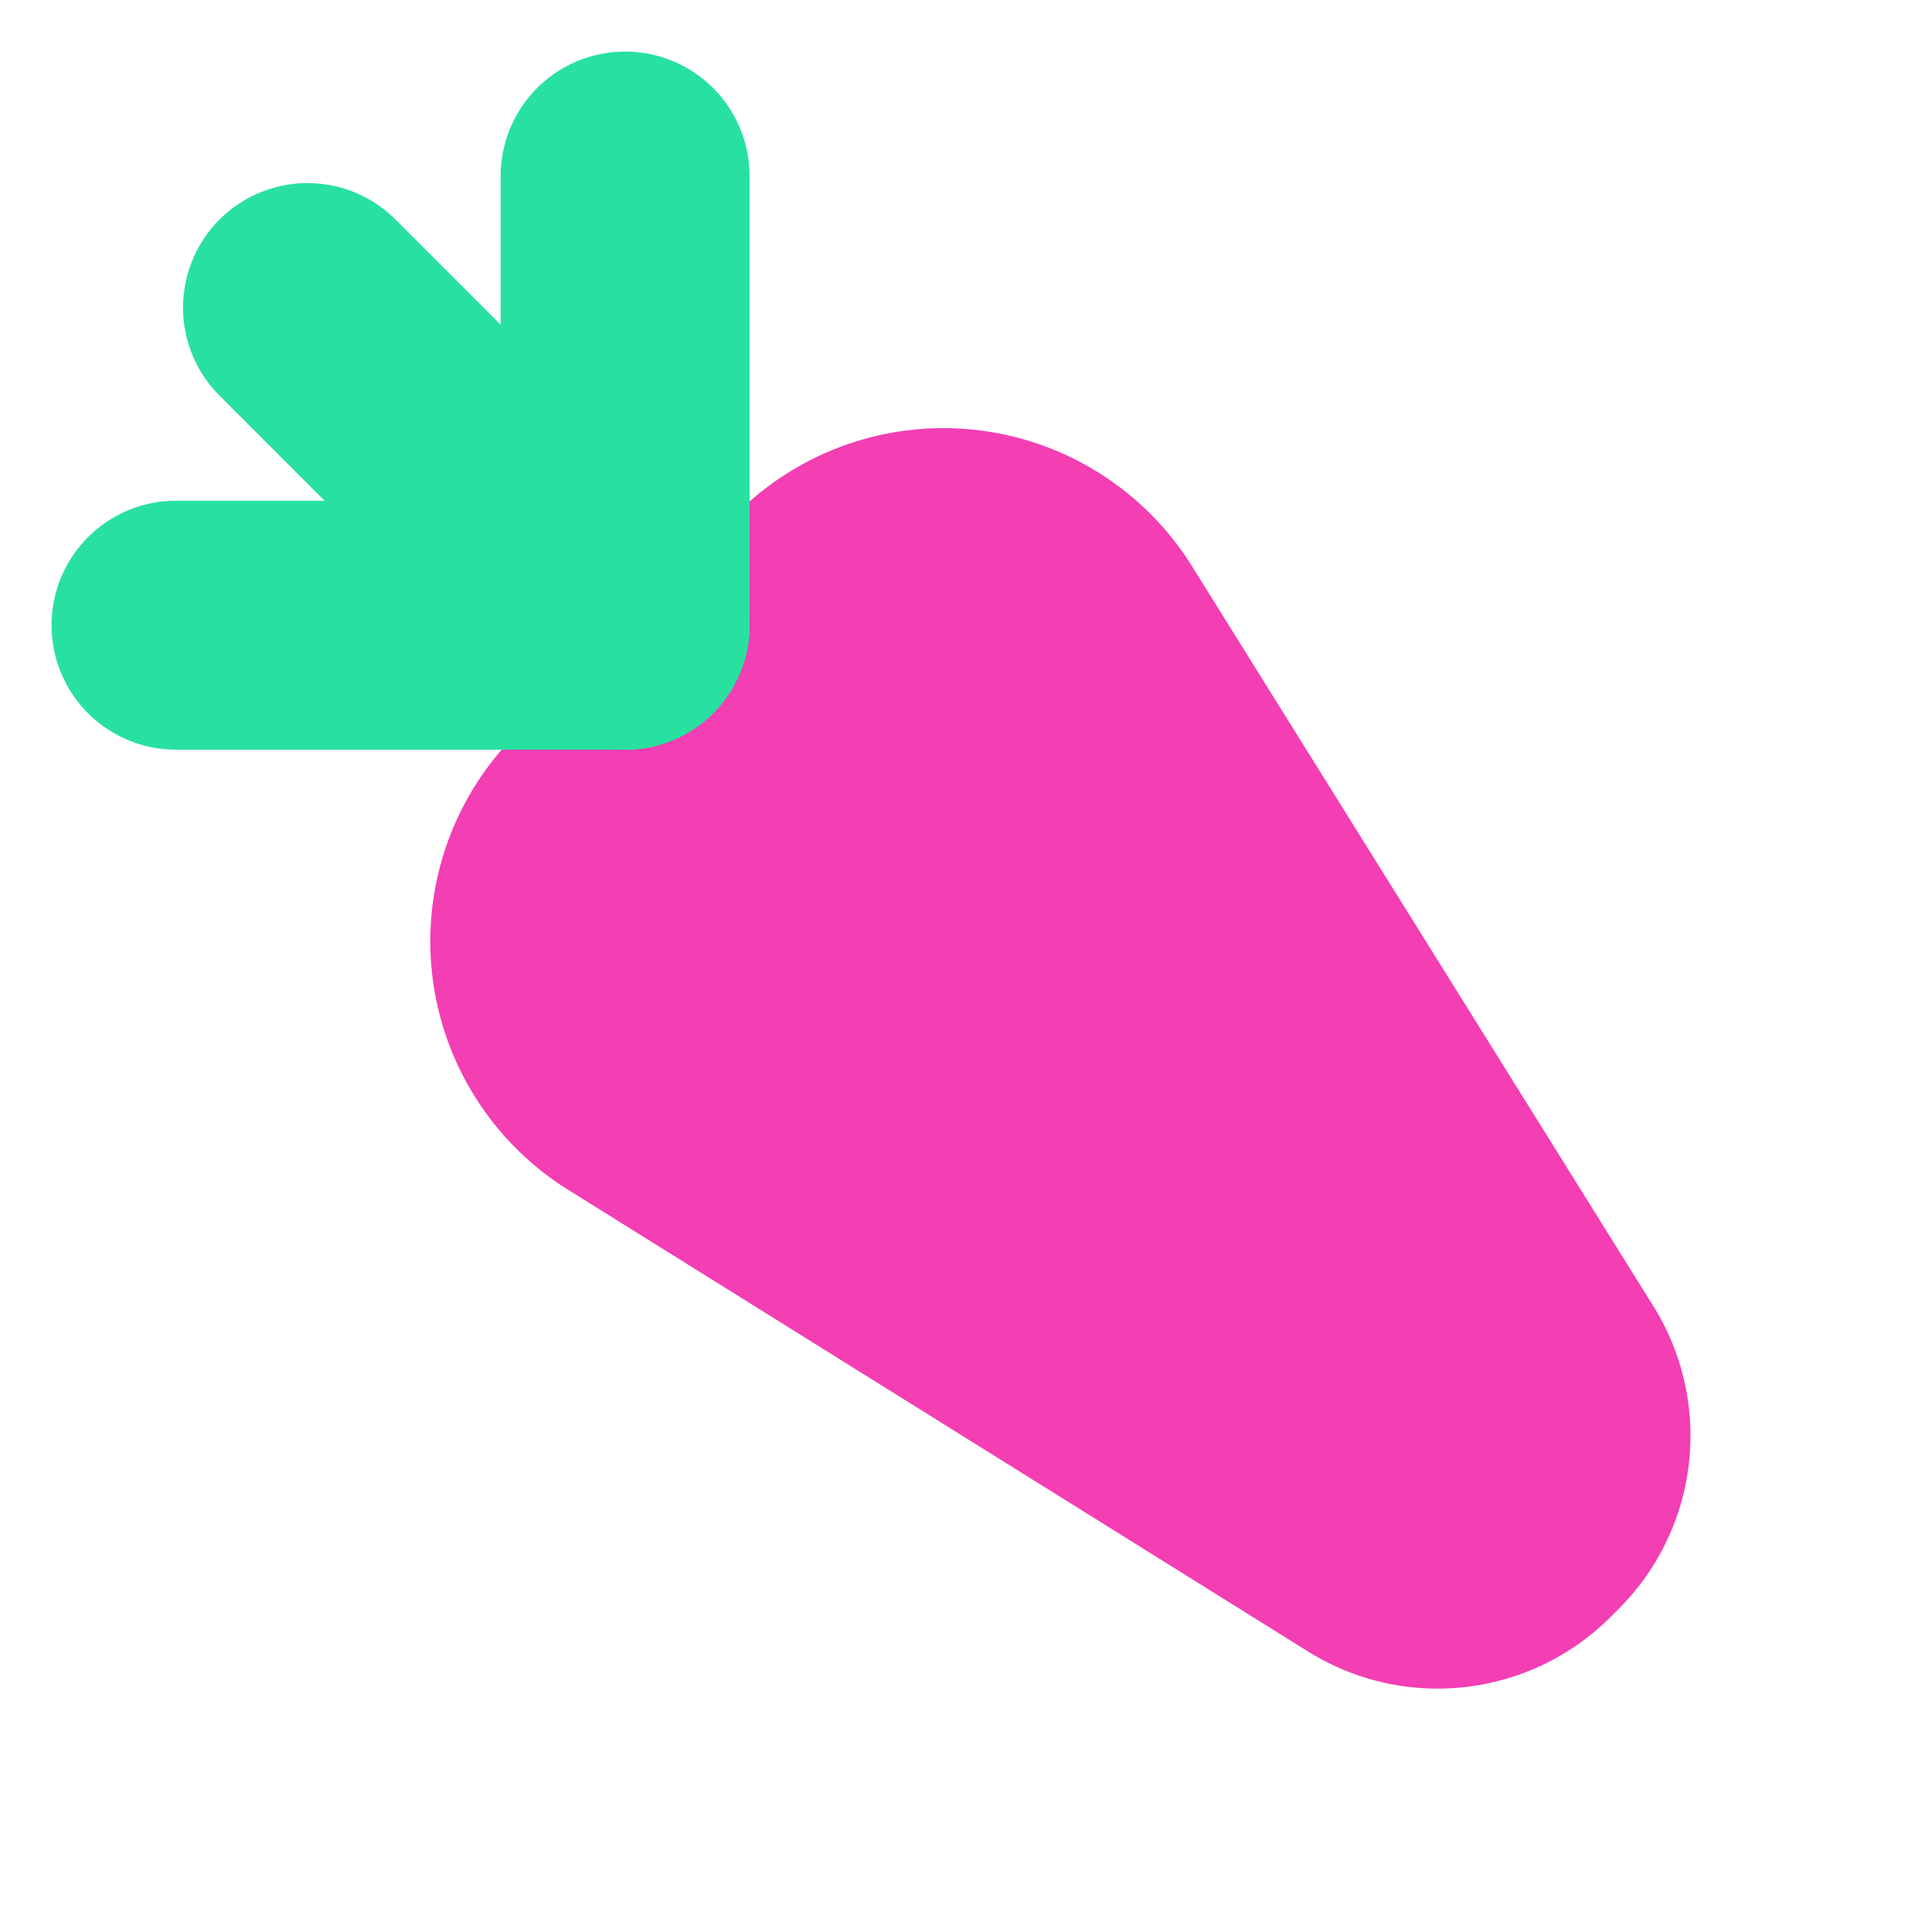
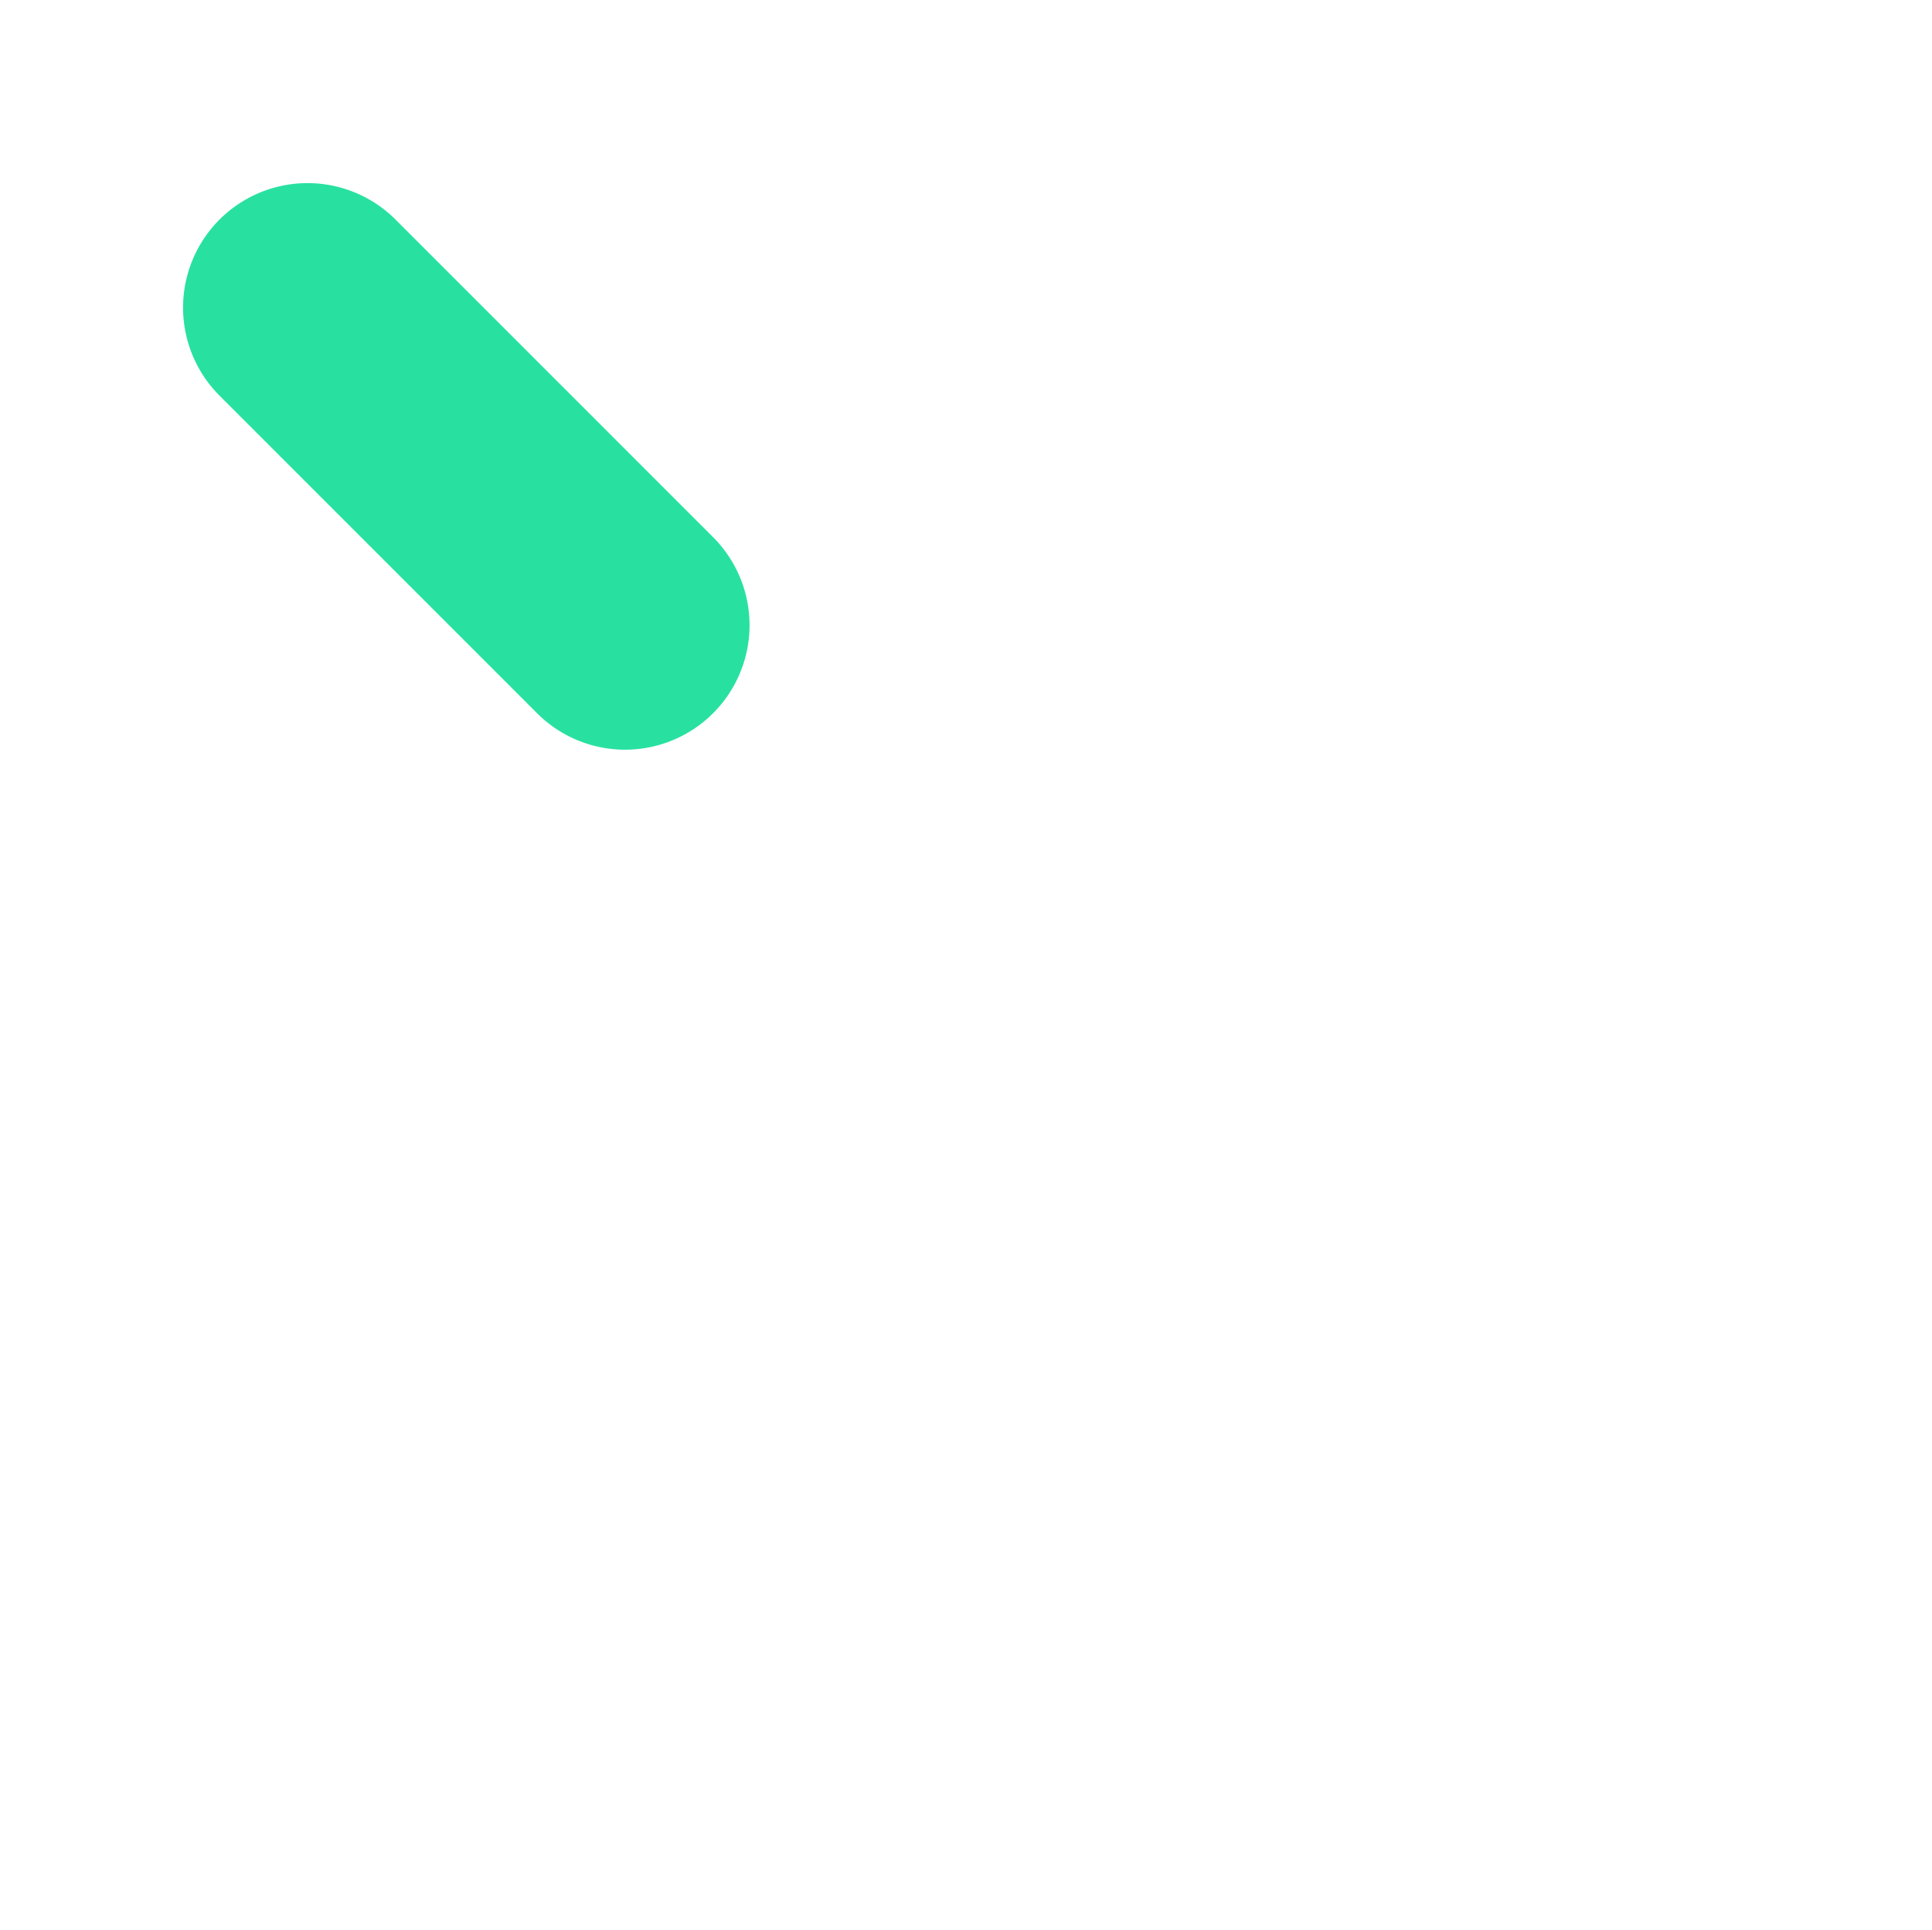
<svg xmlns="http://www.w3.org/2000/svg" width="66.472" height="66.396" viewBox="0 0 66.472 66.396">
  <g id="Groupe_440" data-name="Groupe 440" transform="translate(-662.585 211.85) rotate(-45)">
    <g id="Groupe_223" data-name="Groupe 223" transform="translate(602.934 349.133)">
-       <path id="Tracé_254" data-name="Tracé 254" d="M618.571,435.1h-.4a8.417,8.417,0,0,1-8.2-6.517L603.2,399.35A10.075,10.075,0,0,1,613.013,387h10.719a10.075,10.075,0,0,1,9.815,12.35l-6.776,29.232A8.417,8.417,0,0,1,618.571,435.1Z" transform="translate(-602.934 -387)" fill="#f33eb4" />
-     </g>
-     <path id="Tracé_255" data-name="Tracé 255" d="M639.626,362.1a4.282,4.282,0,0,1-3.028-7.31l10.925-10.925a4.282,4.282,0,0,1,6.056,6.056l-10.925,10.925A4.271,4.271,0,0,1,639.626,362.1Z" transform="translate(-21.307 -8.684)" fill="#28e1a0" style="mix-blend-mode: multiply;isolation: isolate" />
-     <path id="Tracé_256" data-name="Tracé 256" d="M618.66,362.1a4.27,4.27,0,0,1-3.028-1.254L604.706,349.92a4.282,4.282,0,0,1,6.056-6.056l10.925,10.925a4.282,4.282,0,0,1-3.028,7.31Z" transform="translate(-0.341 -8.684)" fill="#28e1a0" style="mix-blend-mode: multiply;isolation: isolate" />
+       </g>
    <path id="Tracé_257" data-name="Tracé 257" d="M639.625,353.415a4.282,4.282,0,0,1-4.282-4.282V333.682a4.282,4.282,0,0,1,8.565,0v15.451A4.282,4.282,0,0,1,639.625,353.415Z" transform="translate(-21.307 0)" fill="#28e1a0" style="mix-blend-mode: multiply;isolation: isolate" />
  </g>
</svg>